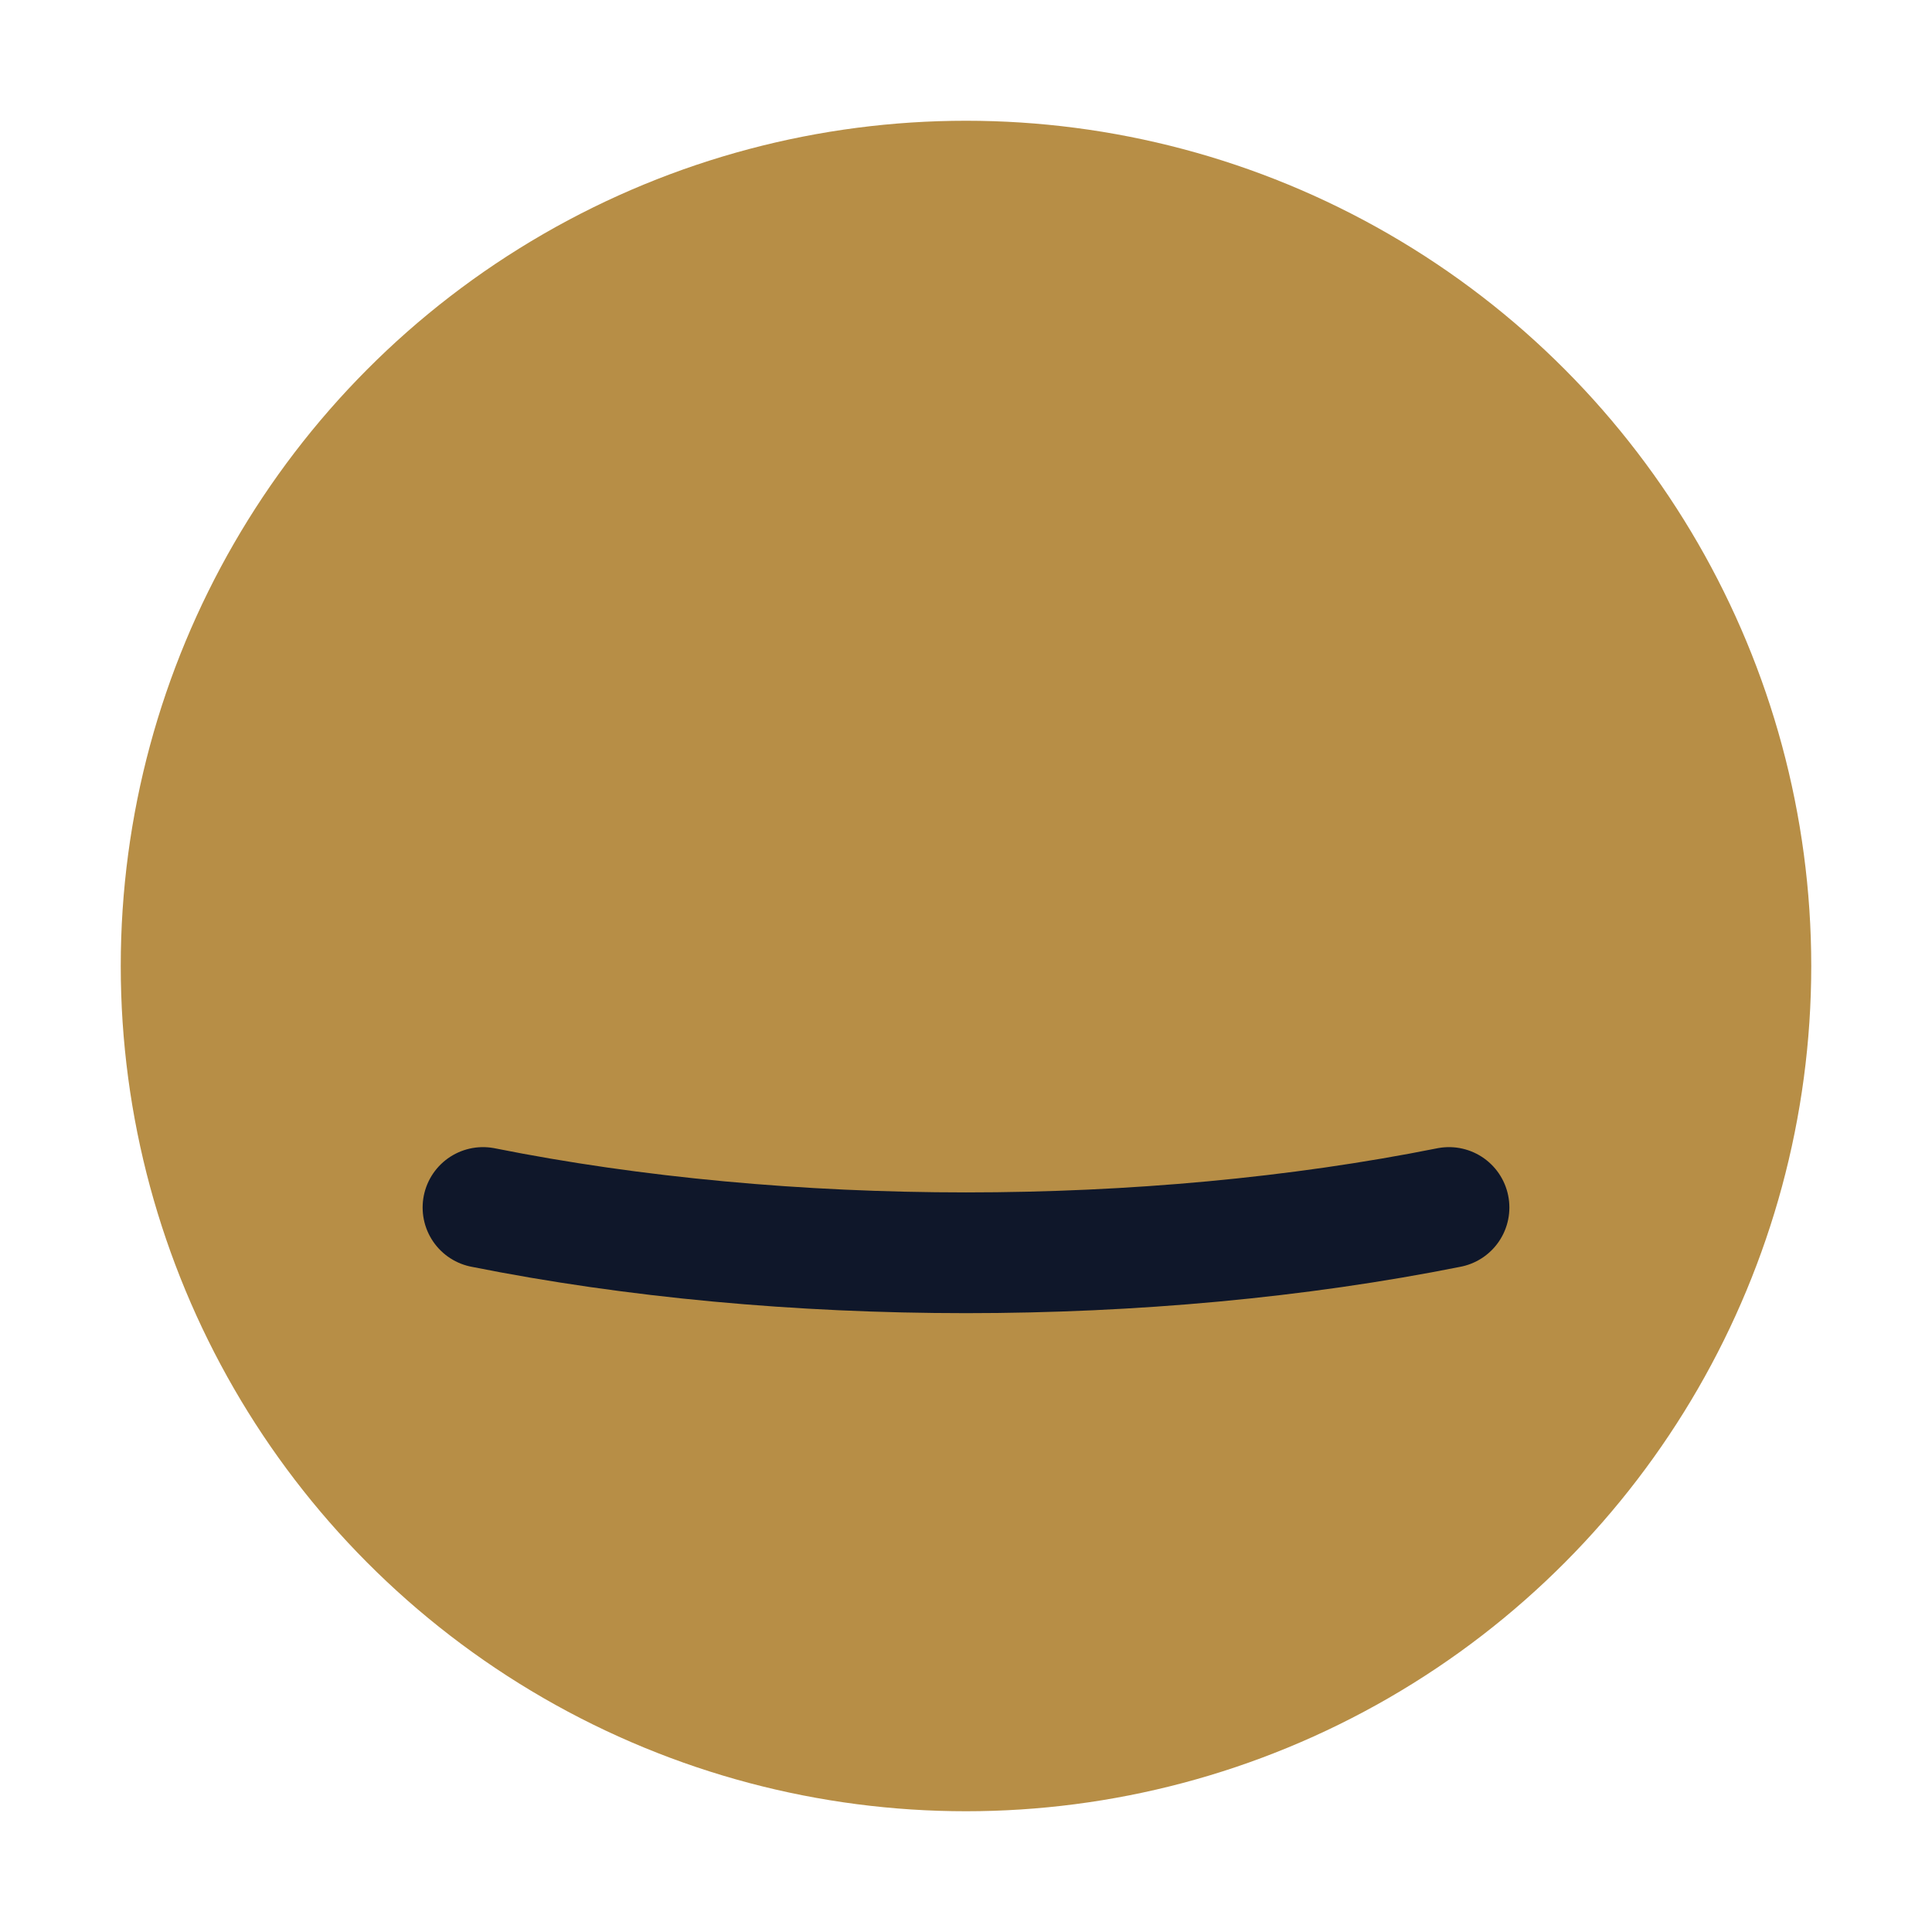
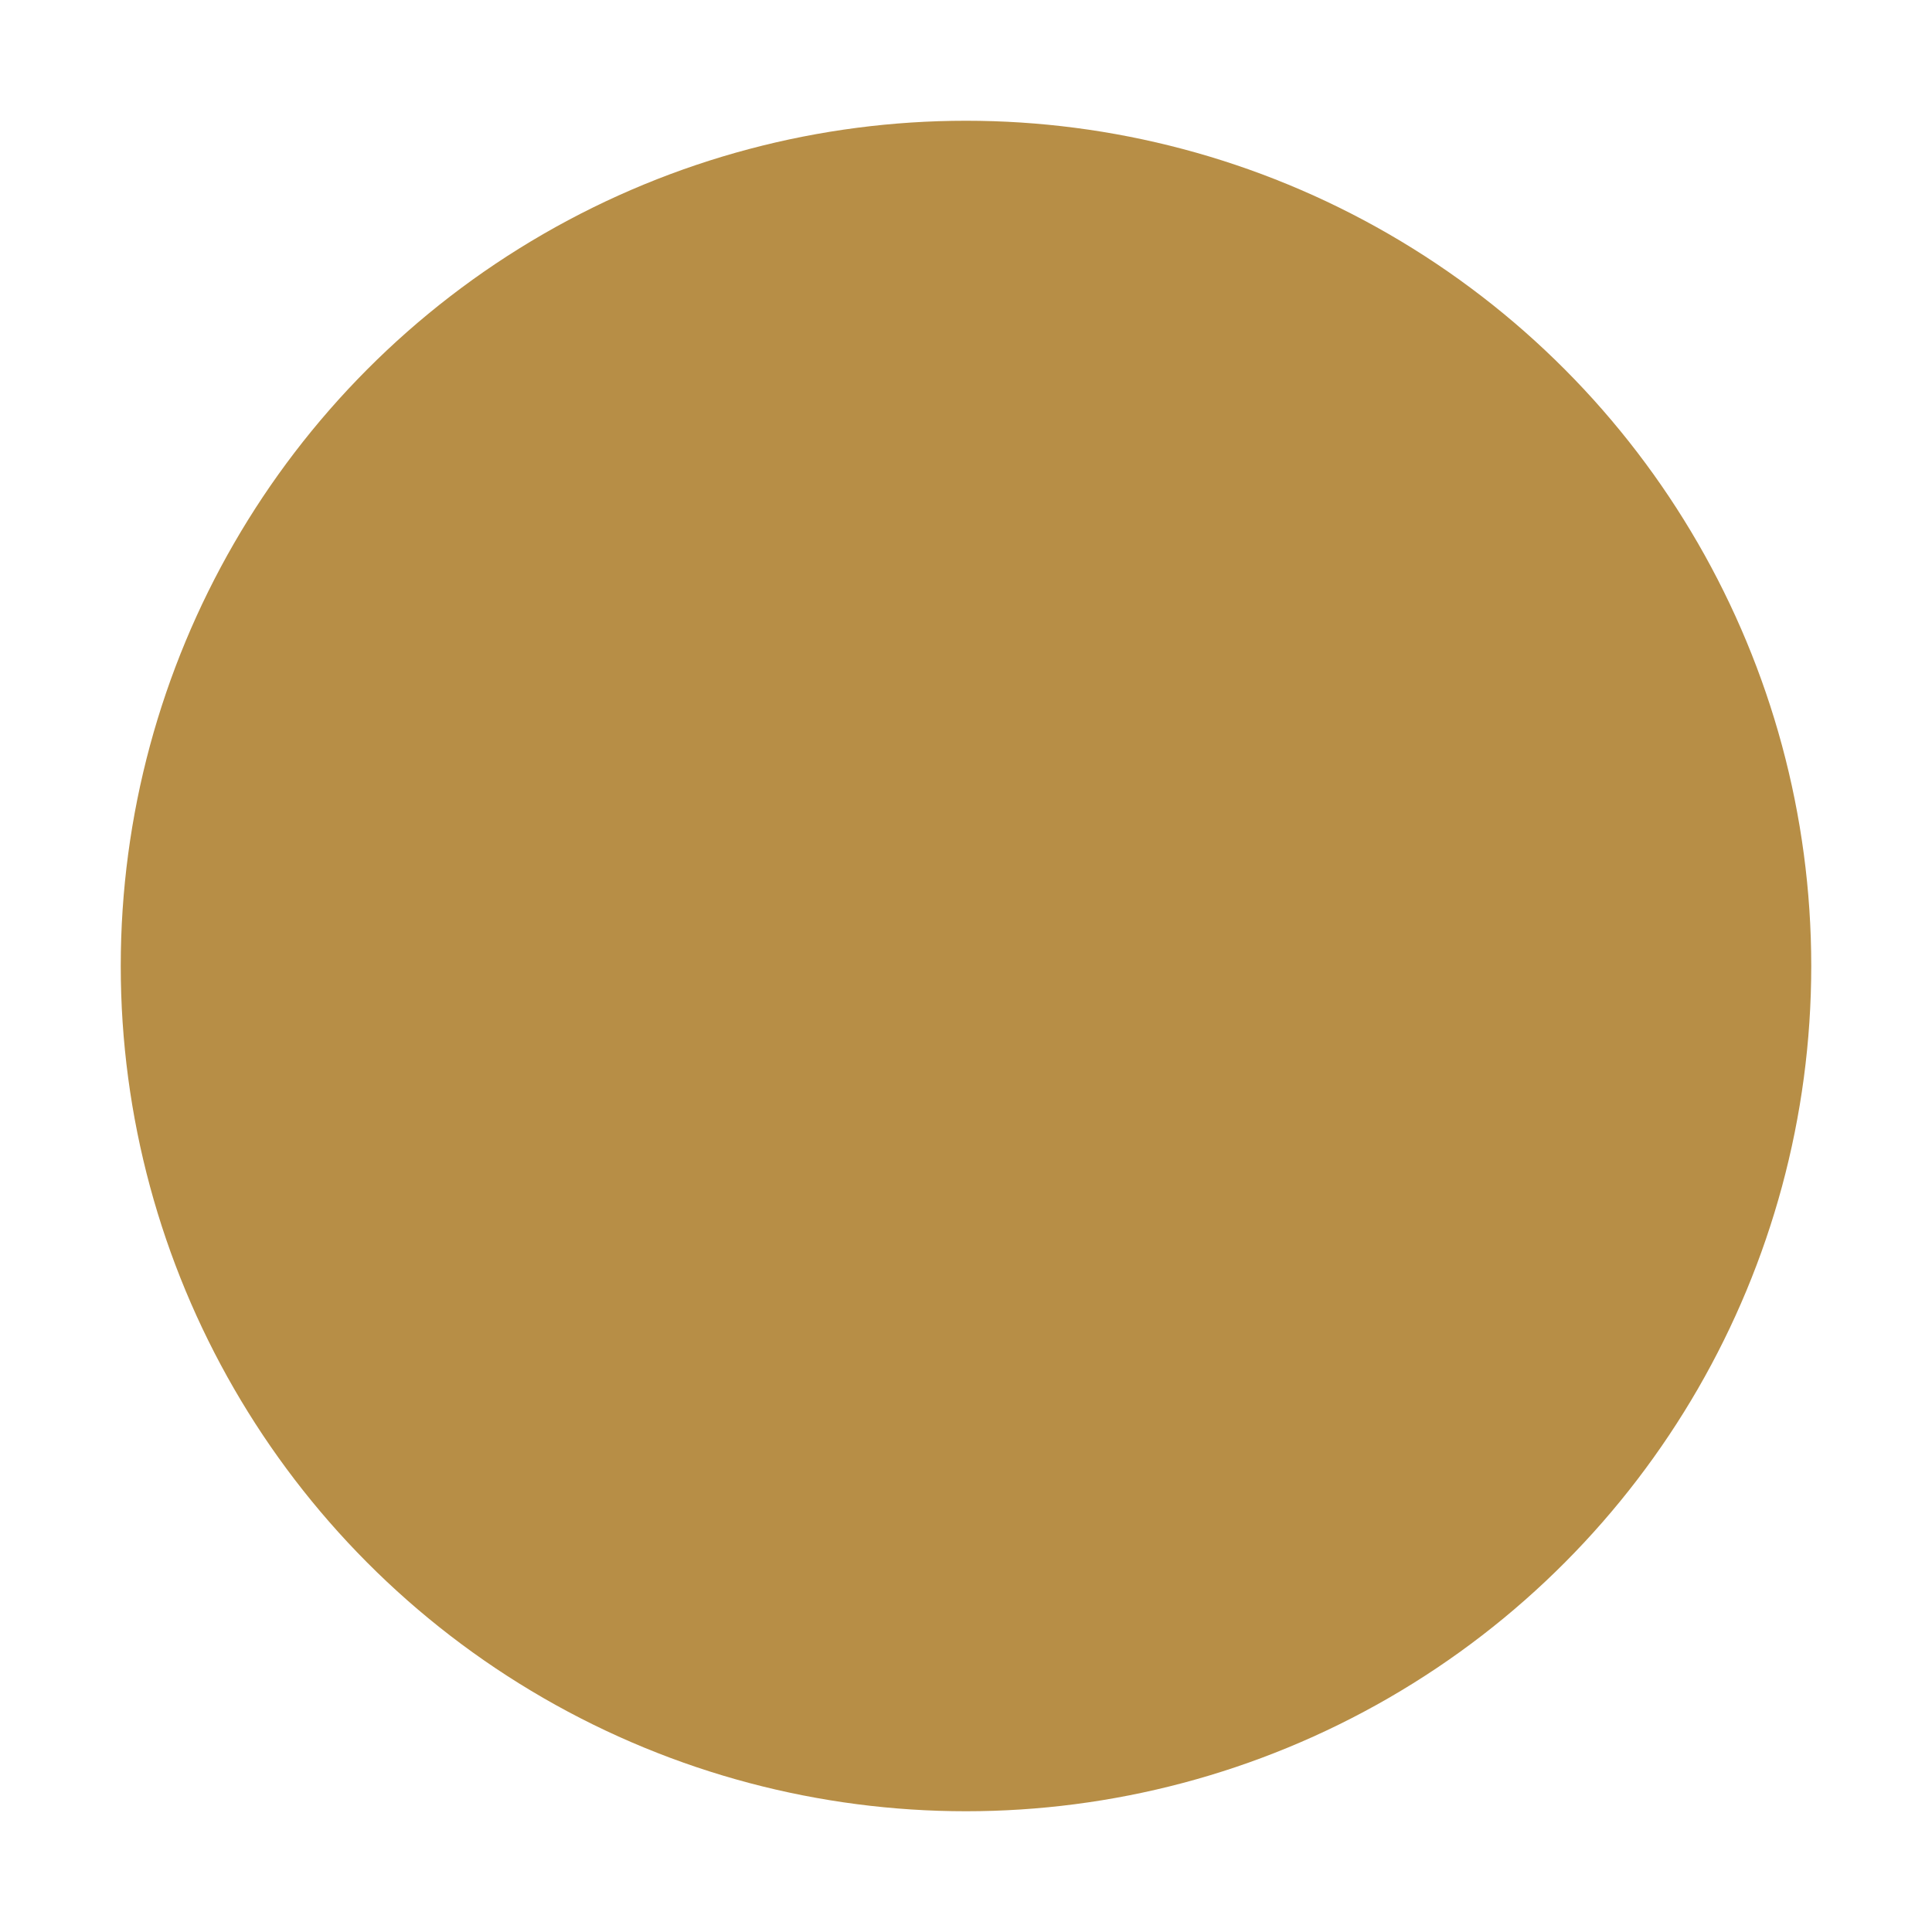
<svg xmlns="http://www.w3.org/2000/svg" viewBox="0 0 32 32">
  <circle cx="16" cy="16" r="14" fill="#b78e46" />
-   <path d="M8 20c5 1 11 1 16 0" stroke="#0f172a" stroke-width="2" stroke-linecap="round" fill="none" />
</svg>